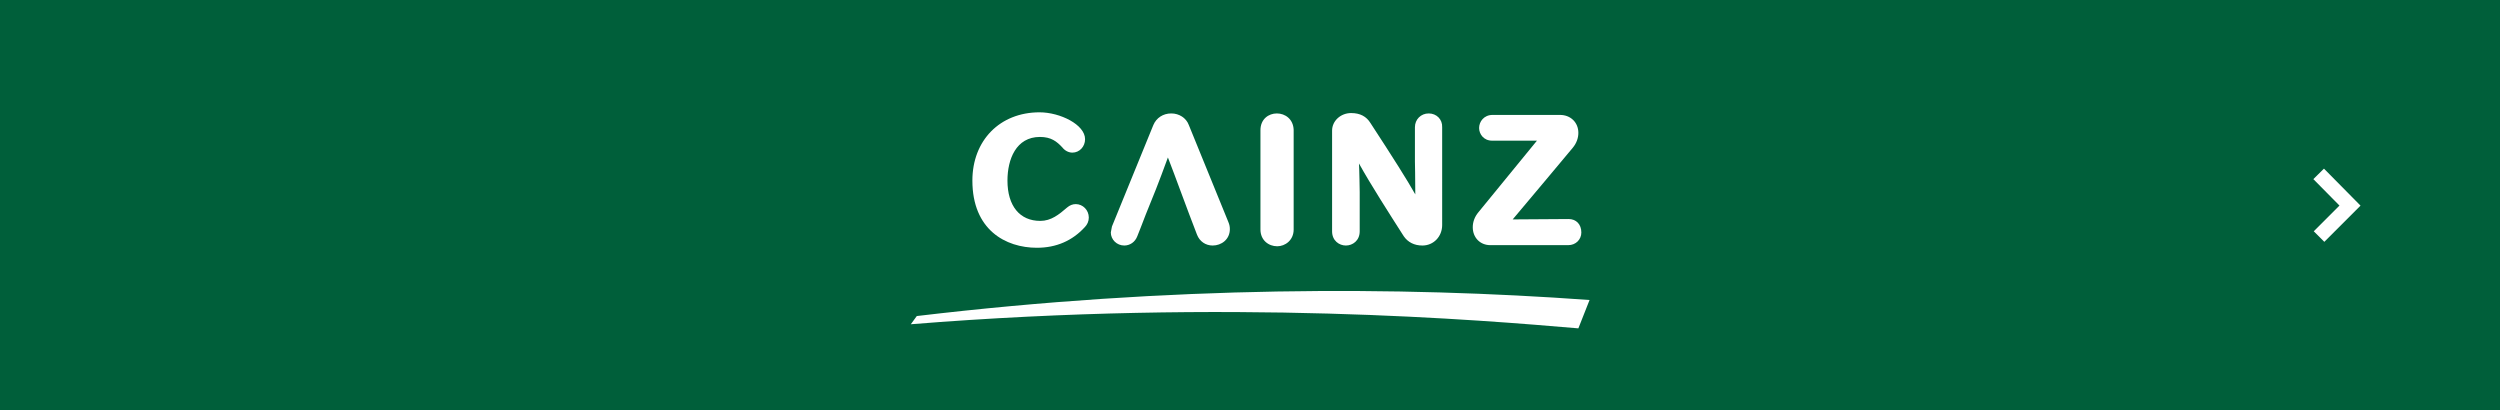
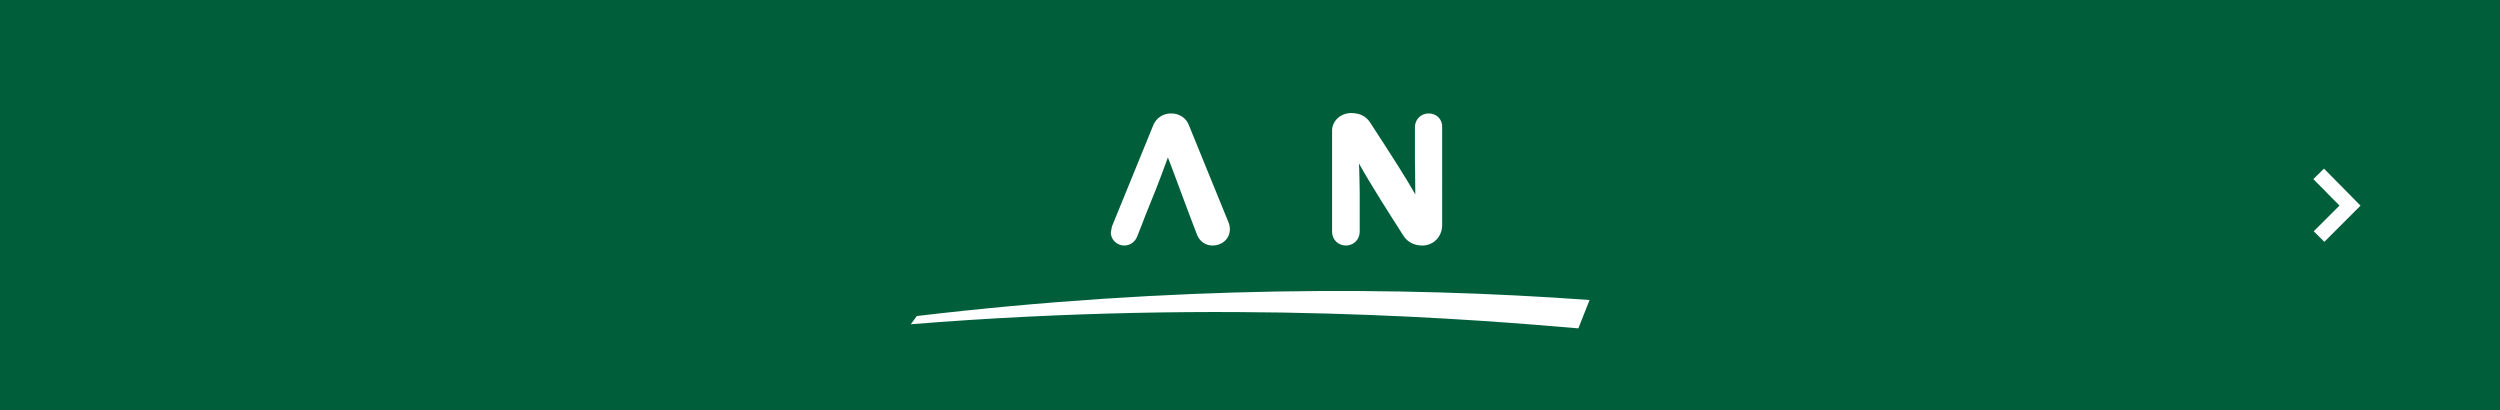
<svg xmlns="http://www.w3.org/2000/svg" version="1.1" id="レイヤー_1" x="0px" y="0px" viewBox="0 0 670 110" style="enable-background:new 0 0 670 110;" xml:space="preserve">
  <style type="text/css">
	.st0{fill:#005F3A;}
	.st1{fill:none;stroke:#FFFFFF;stroke-width:4;stroke-miterlimit:10;}
	.st2{fill:#FFFFFF;}
</style>
  <rect class="st0" width="670" height="110" />
  <polyline class="st1" points="621.4,46.6 629.8,55.1 621.5,63.4 " />
  <g>
-     <path class="st2" d="M288.3,54.7c-0.8,0-1.6,0.3-2.3,0.9c-2.2,1.9-4.3,3.6-7.2,3.6c-5.5,0-8.8-4-8.8-10.8c0-5.7,2.3-11.7,8.7-11.7   c3,0,4.5,1.2,6,2.8c0.7,0.9,1.7,1.4,2.7,1.4c1.9,0,3.4-1.6,3.4-3.6c0-3.9-6.7-7.2-12.2-7.2c-10.6,0-18,7.5-18,18.3   c0,13.2,8.9,18,17.3,18c5.2,0,9.5-1.9,12.8-5.5c0.7-0.7,1.1-1.6,1.1-2.6C291.8,56.3,290.2,54.7,288.3,54.7" />
    <path class="st2" d="M318.7,57.4c0.6,1.5,2.1,5.5,2.1,5.5c0.7,1.8,2.3,2.9,4.2,2.9c2.3,0,4.6-1.6,4.6-4.4c0-0.6-0.1-1.2-0.4-1.9   l-10.6-26c-0.7-1.9-2.6-3.1-4.7-3.1c-2.2,0-4,1.2-4.8,3.1l-11.1,27.2l-0.3,1.6c0,1.9,1.6,3.5,3.6,3.5c1.5,0,2.9-0.9,3.5-2.5   c0,0,1.6-4,2.3-5.9l2.7-6.7c0.8-2.1,2.1-5.4,3.2-8.5c1,2.7,2.4,6.2,3.2,8.5L318.7,57.4" />
-     <path class="st2" d="M342.2,30.4c-2.2,0-4.4,1.5-4.4,4.5v26.6c0,2.9,2.2,4.5,4.5,4.5c2.1,0,4.4-1.6,4.4-4.5V34.8   C346.6,31.9,344.4,30.4,342.2,30.4" />
    <path class="st2" d="M382.9,30.4c-2.1,0-3.7,1.6-3.7,3.7v9.2c0,0,0.1,4.9,0.1,8.8c-2.2-3.9-5.8-9.6-12-19.1   c-1.1-1.8-2.8-2.7-5.2-2.7c-2.8,0-5.1,2.1-5.1,4.7V62c0,2.5,1.9,3.8,3.7,3.8c1.8,0,3.7-1.3,3.7-3.8V51.5c0,0-0.1-6.7-0.2-7.7   c3.1,5.6,8.1,13.4,12,19.5c1.1,1.6,2.8,2.5,5,2.5c3,0,5.3-2.4,5.3-5.5V34.1C386.6,32,385,30.4,382.9,30.4" />
-     <path class="st2" d="M420.4,58.7c0,0-11.6,0.1-15,0.1c2.4-2.8,16.1-19.2,16.1-19.2c1-1.2,1.5-2.6,1.5-4c0-2.8-2.1-4.8-4.9-4.8H400   c-2.3,0-3.6,1.8-3.6,3.5c0,1.6,1.2,3.4,3.5,3.4c0,0,8.1,0,12,0c-3.9,4.8-15.7,19.2-15.7,19.2c-1,1.2-1.5,2.6-1.5,4   c0,2.8,2,4.8,4.7,4.8h20.9c2,0,3.5-1.5,3.5-3.4C423.8,60.1,422.4,58.7,420.4,58.7" />
    <path class="st2" d="M245.7,84.7l-1.6,2.2c85.4-6.9,153-1.1,178.9,1.1l3-7.6C374.8,76.7,313.9,76.6,245.7,84.7" />
  </g>
</svg>